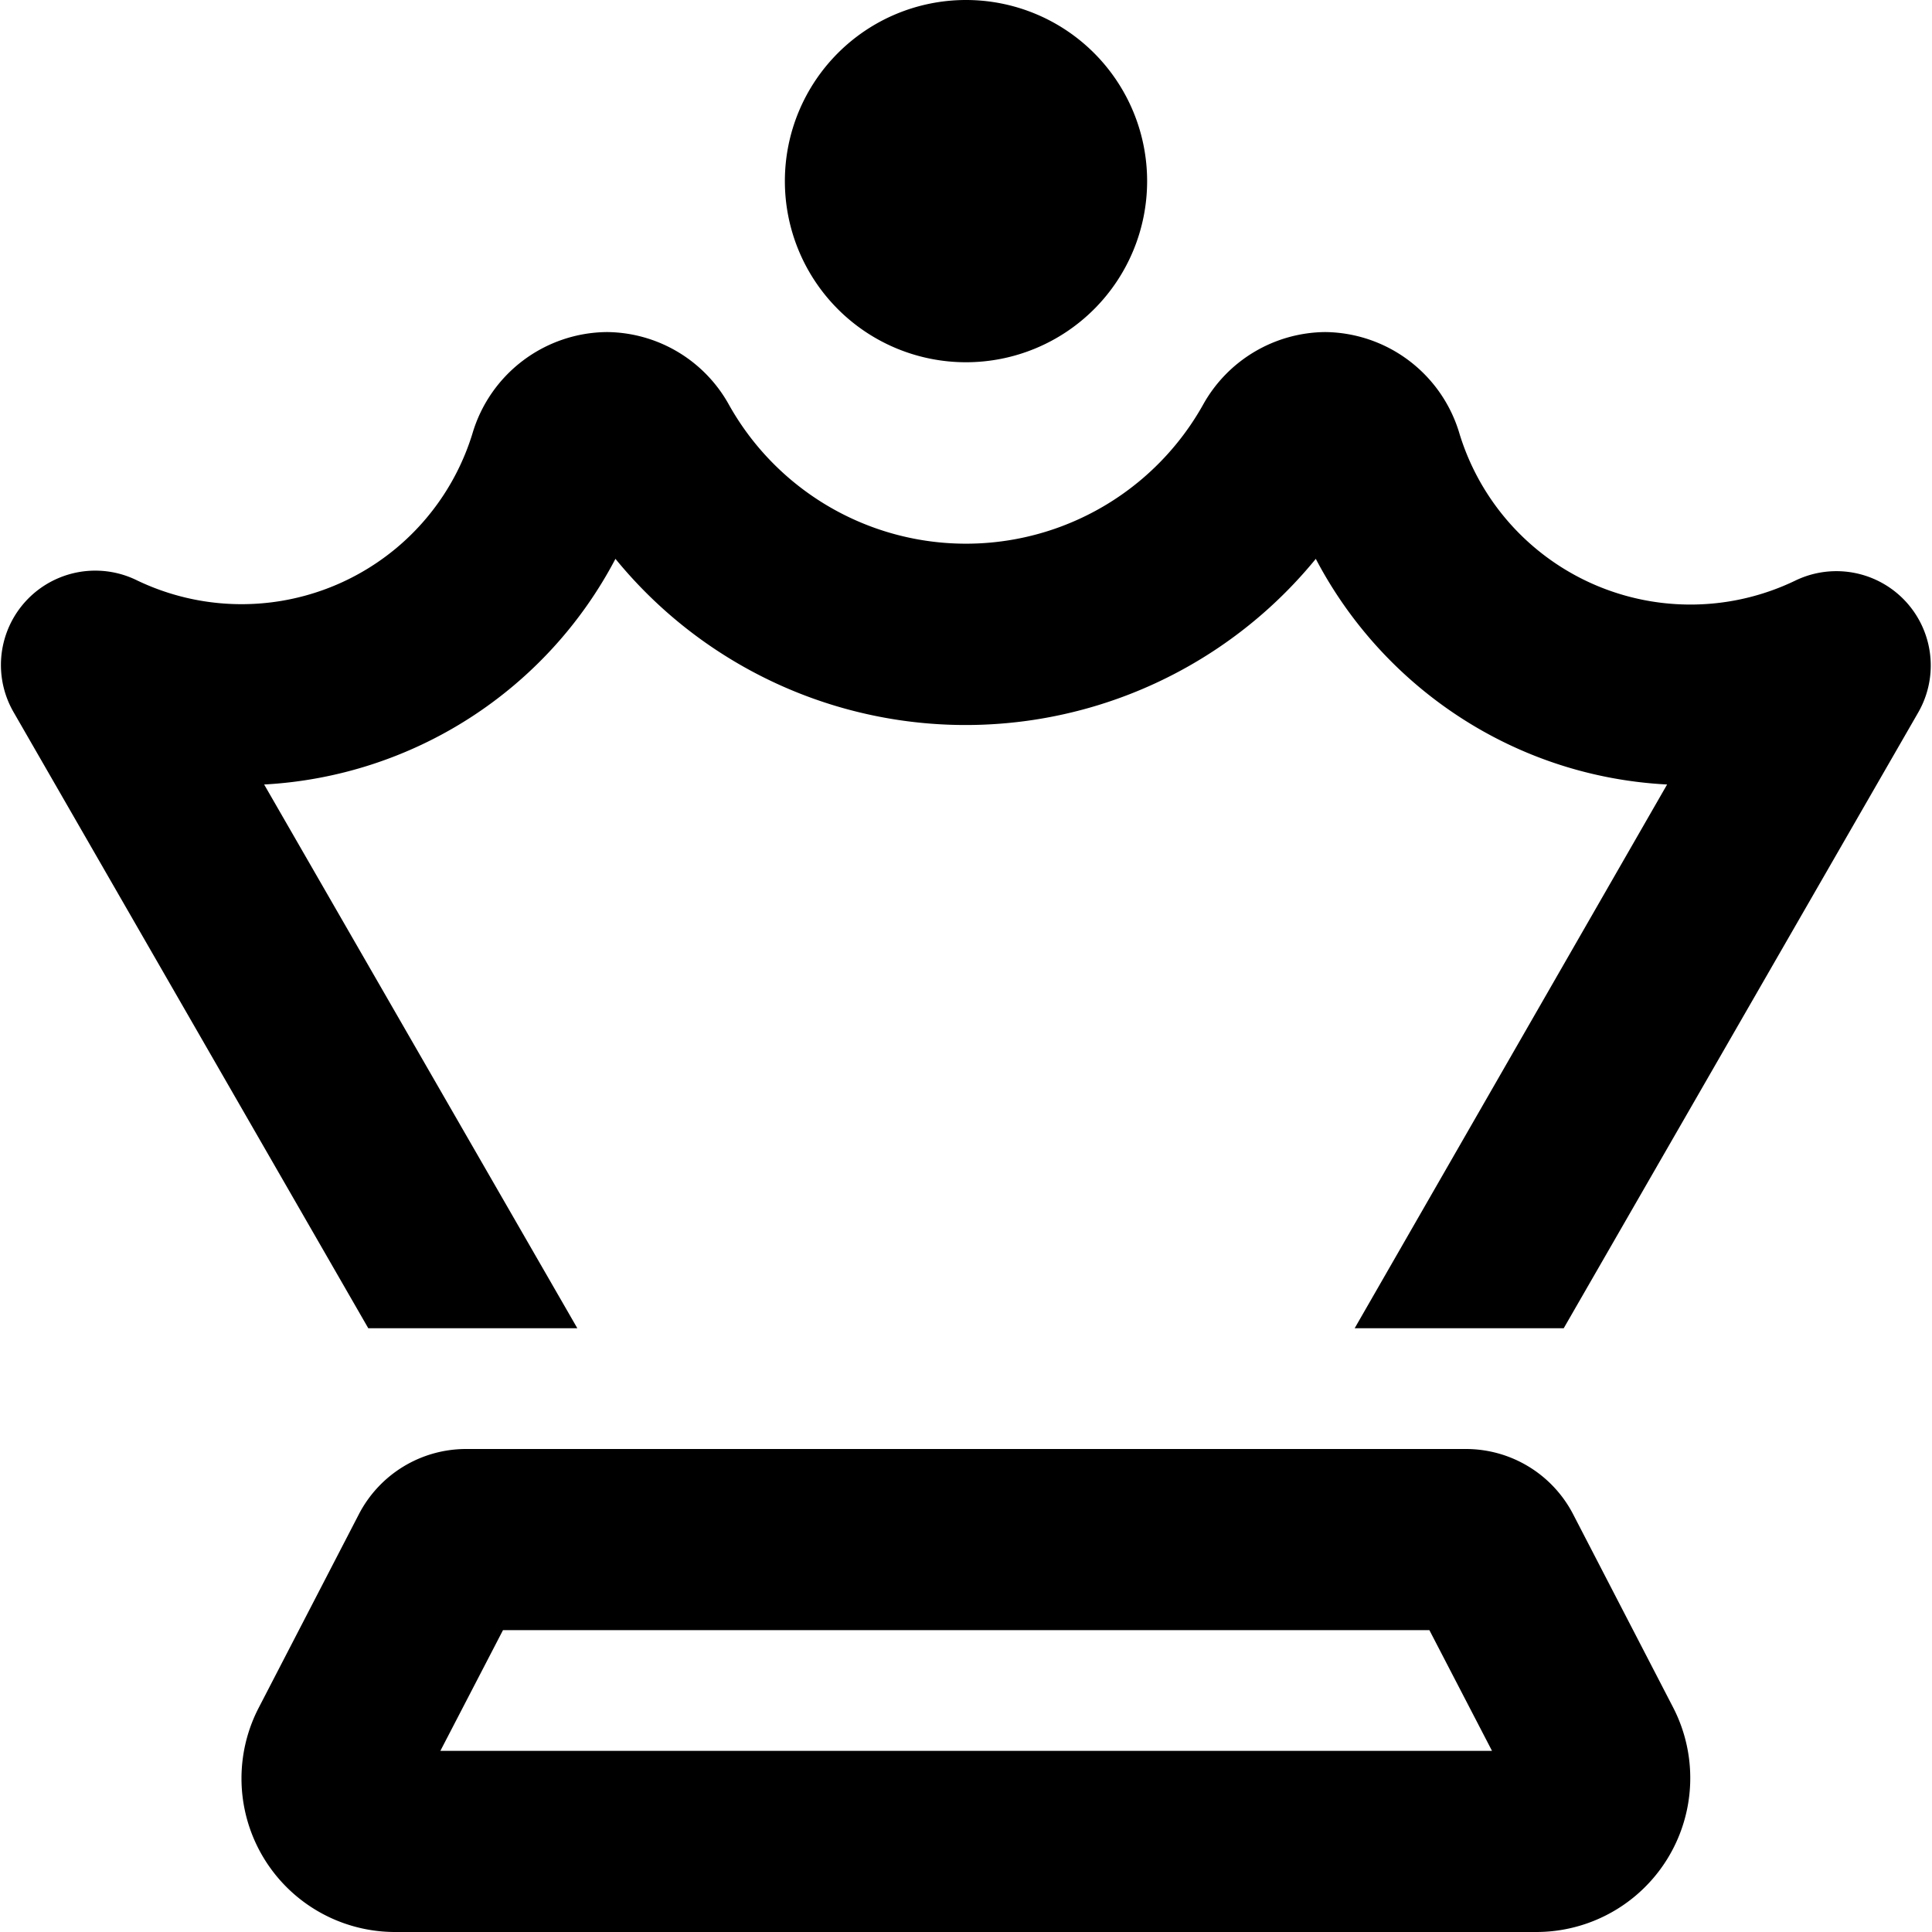
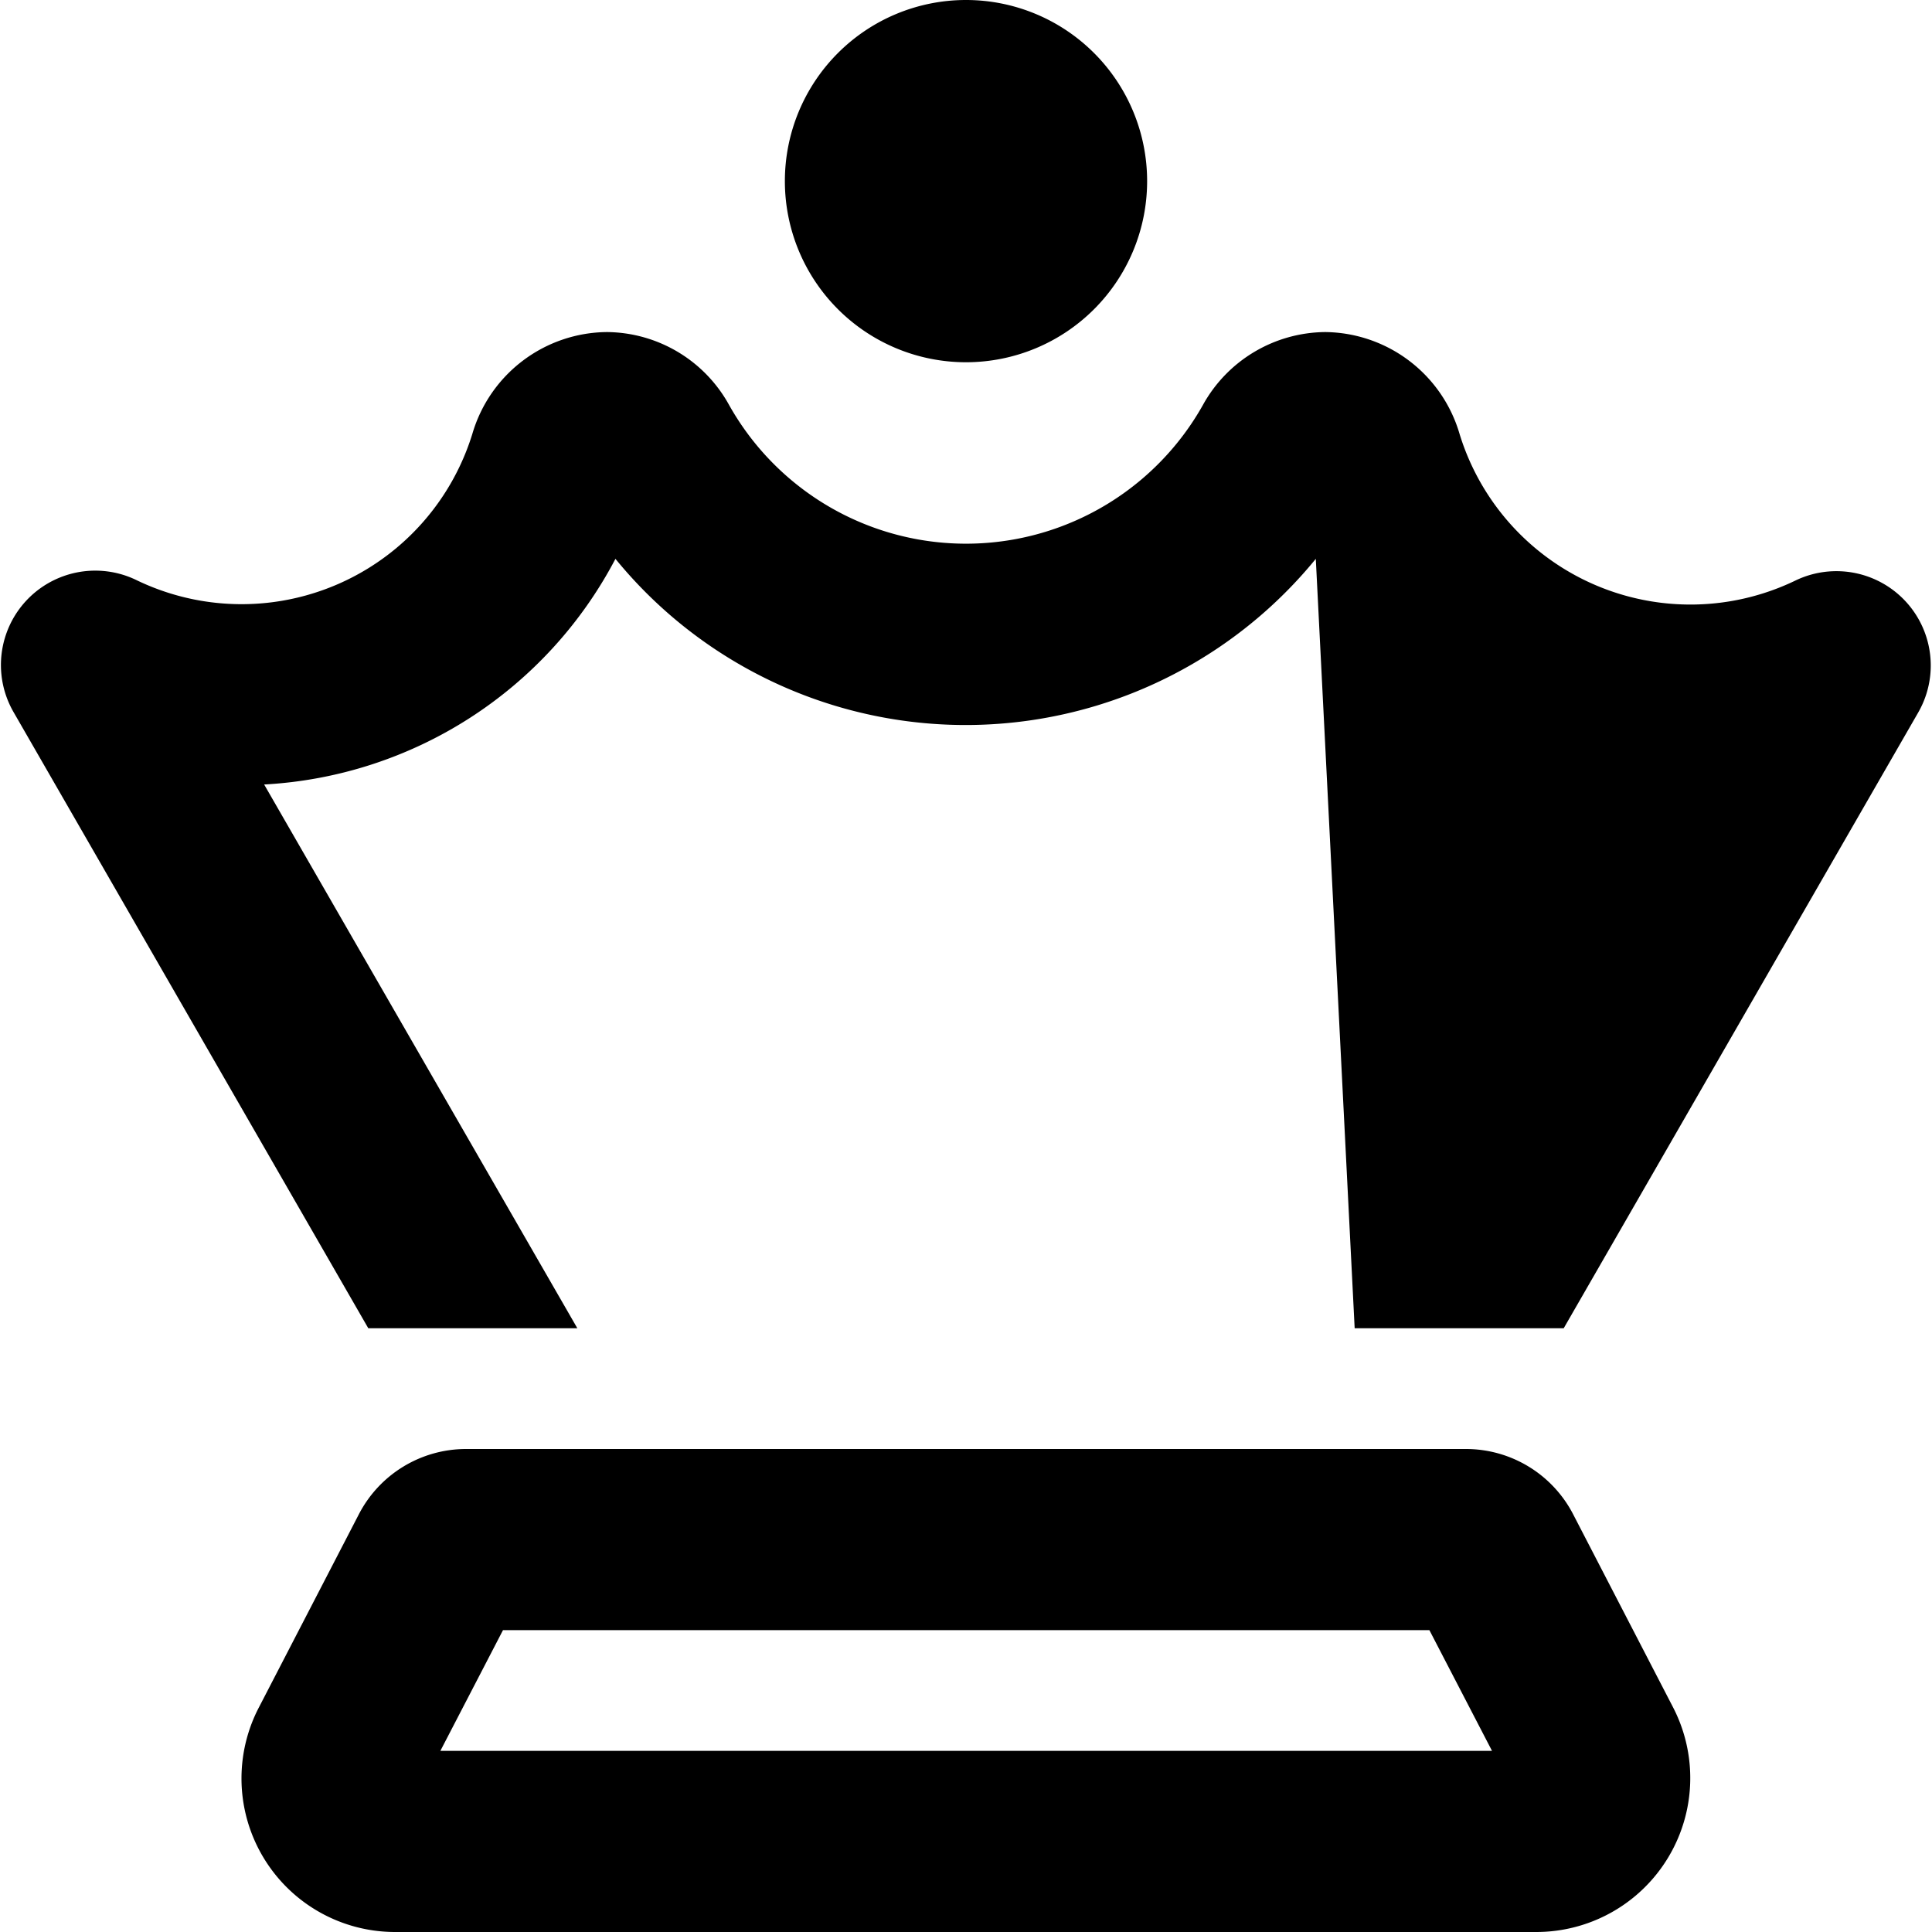
<svg xmlns="http://www.w3.org/2000/svg" viewBox="0 0 512 512">
-   <path d="M256 96a48 48 0 1 0 0-96 48 48 0 1 0 0 96zm-95.2-8a37.5 37.5 0 0 0-35.6 26.9 64 64 0 0 1-88.9 38.9 25 25 0 0 0-32.6 35.1L97.6 352H153L70 207.9a112 112 0 0 0 93.1-59.8 119.8 119.8 0 0 0 185.6 0c17.8 34 52.6 57.7 93.1 59.8L359 352h55.4l93.9-163.1a25 25 0 0 0-32.6-35 64 64 0 0 1-88.9-38.9 37.5 37.5 0 0 0-35.6-27 37.4 37.4 0 0 0-32.4 19.3 72 72 0 0 1-125.6 0A37.3 37.3 0 0 0 160.8 88zm-27.6 344h245.6l16.6 32H116.7l16.6-32zm283.7-30.7a32 32 0 0 0-28.4-17.3h-265a32 32 0 0 0-28.4 17.3l-26.5 51.2a40.7 40.7 0 0 0 36.2 59.5h302.4a40.8 40.8 0 0 0 36.2-59.5l-26.5-51.2z" />
+   <path d="M256 96a48 48 0 1 0 0-96 48 48 0 1 0 0 96zm-95.2-8a37.5 37.5 0 0 0-35.6 26.9 64 64 0 0 1-88.9 38.9 25 25 0 0 0-32.6 35.1L97.6 352H153L70 207.9a112 112 0 0 0 93.1-59.8 119.8 119.8 0 0 0 185.6 0L359 352h55.4l93.9-163.1a25 25 0 0 0-32.6-35 64 64 0 0 1-88.9-38.9 37.5 37.5 0 0 0-35.6-27 37.4 37.4 0 0 0-32.4 19.3 72 72 0 0 1-125.6 0A37.3 37.3 0 0 0 160.8 88zm-27.6 344h245.6l16.6 32H116.7l16.6-32zm283.7-30.7a32 32 0 0 0-28.4-17.3h-265a32 32 0 0 0-28.4 17.3l-26.5 51.2a40.7 40.7 0 0 0 36.2 59.5h302.4a40.8 40.8 0 0 0 36.2-59.5l-26.5-51.2z" />
</svg>